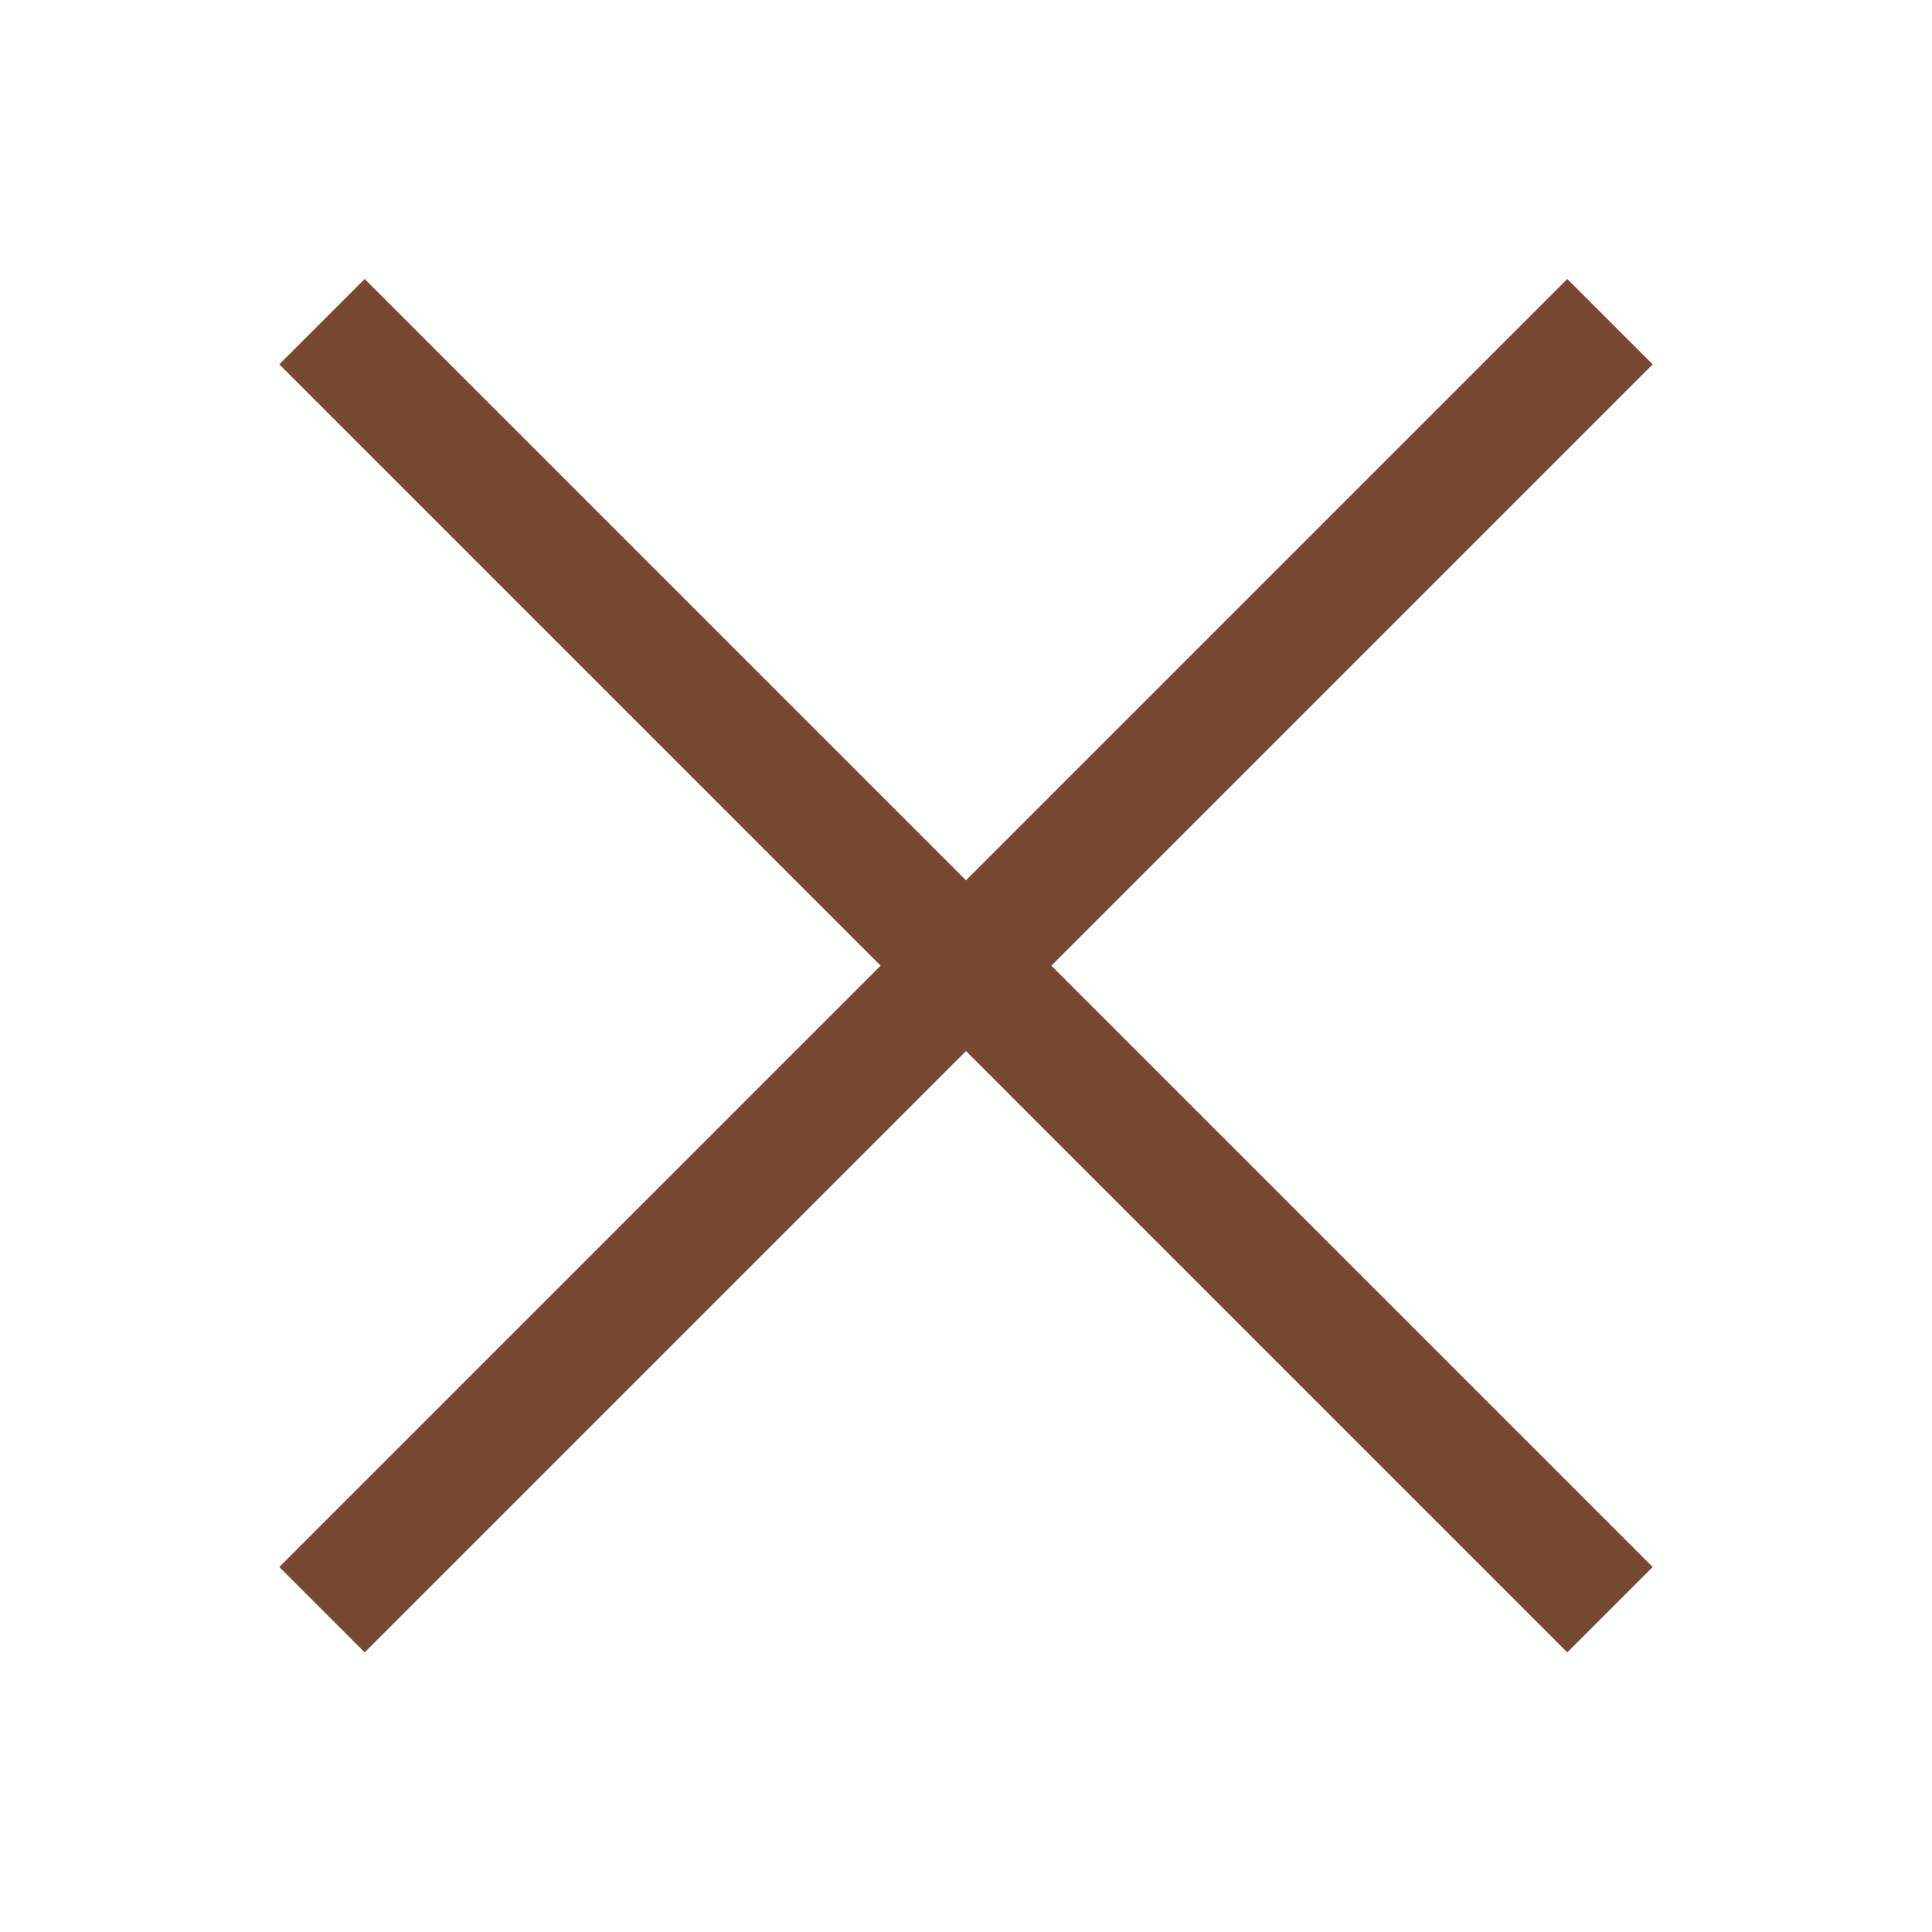
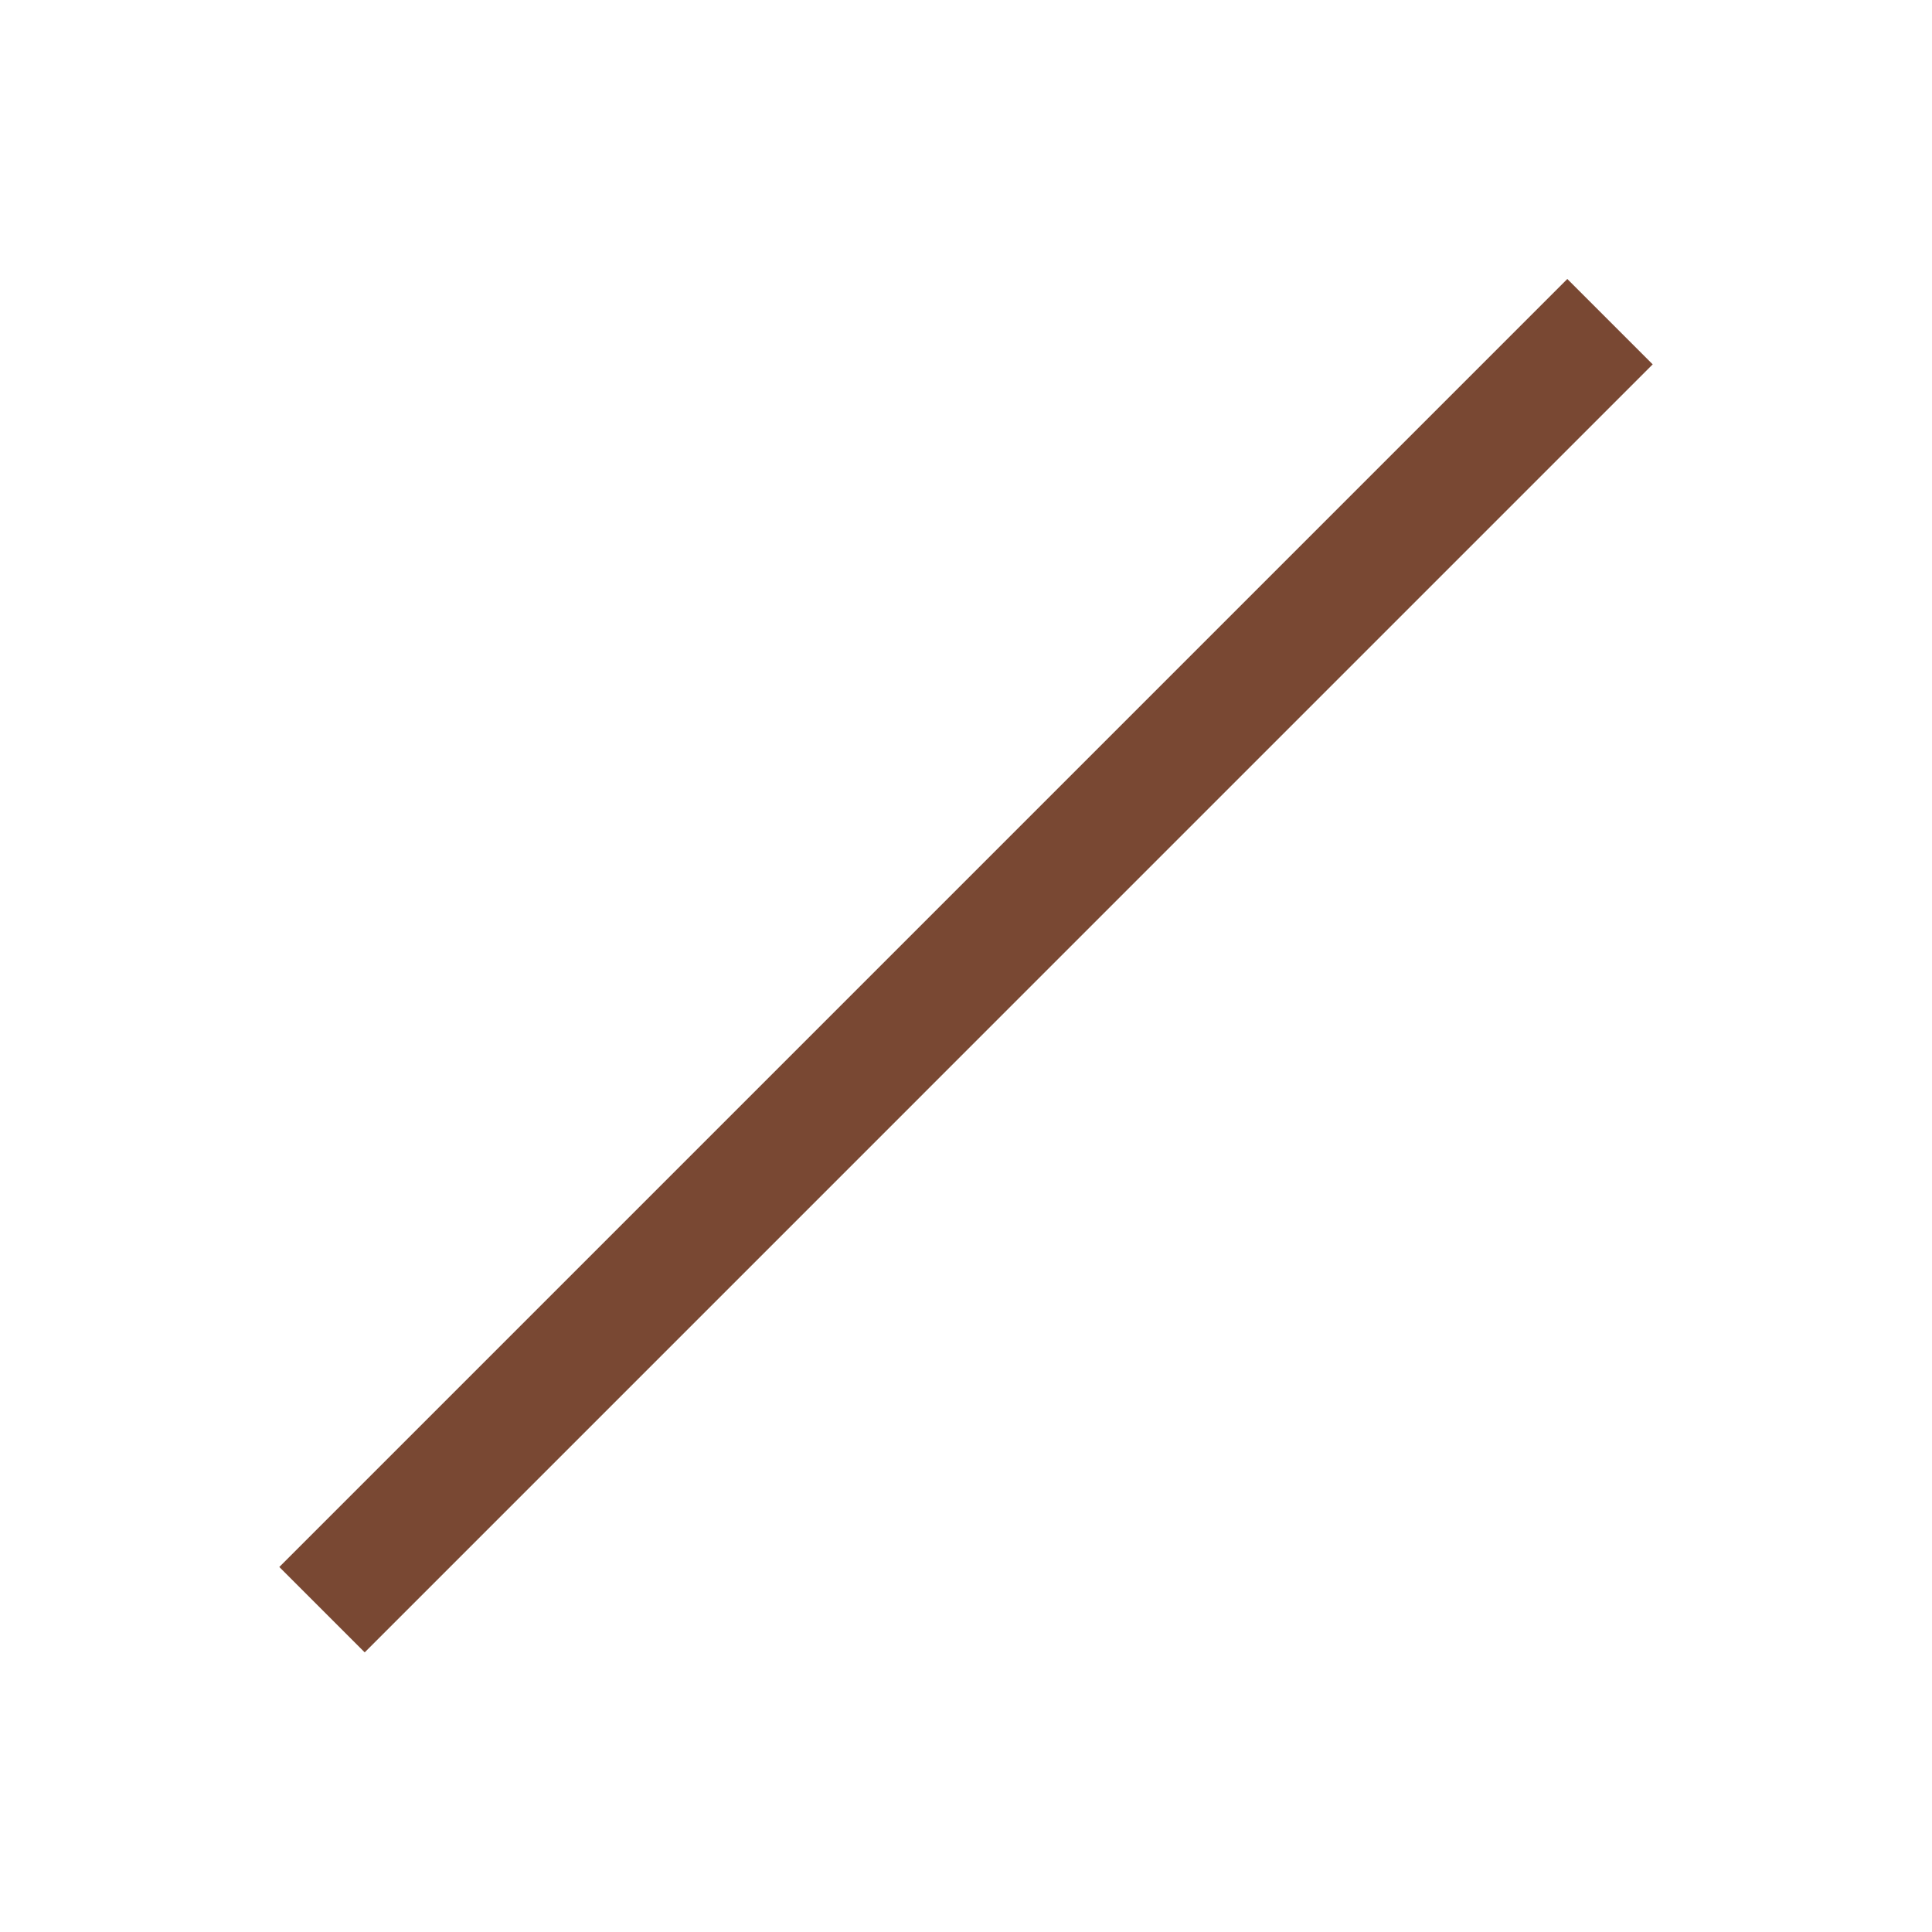
<svg xmlns="http://www.w3.org/2000/svg" width="24" height="24" viewBox="0 0 24 24" fill="none">
-   <path d="M20 19.996L4 3.996" stroke="#794833" stroke-width="1.5" />
  <path d="M4 19.996L20 3.996" stroke="#794833" stroke-width="1.5" />
</svg>